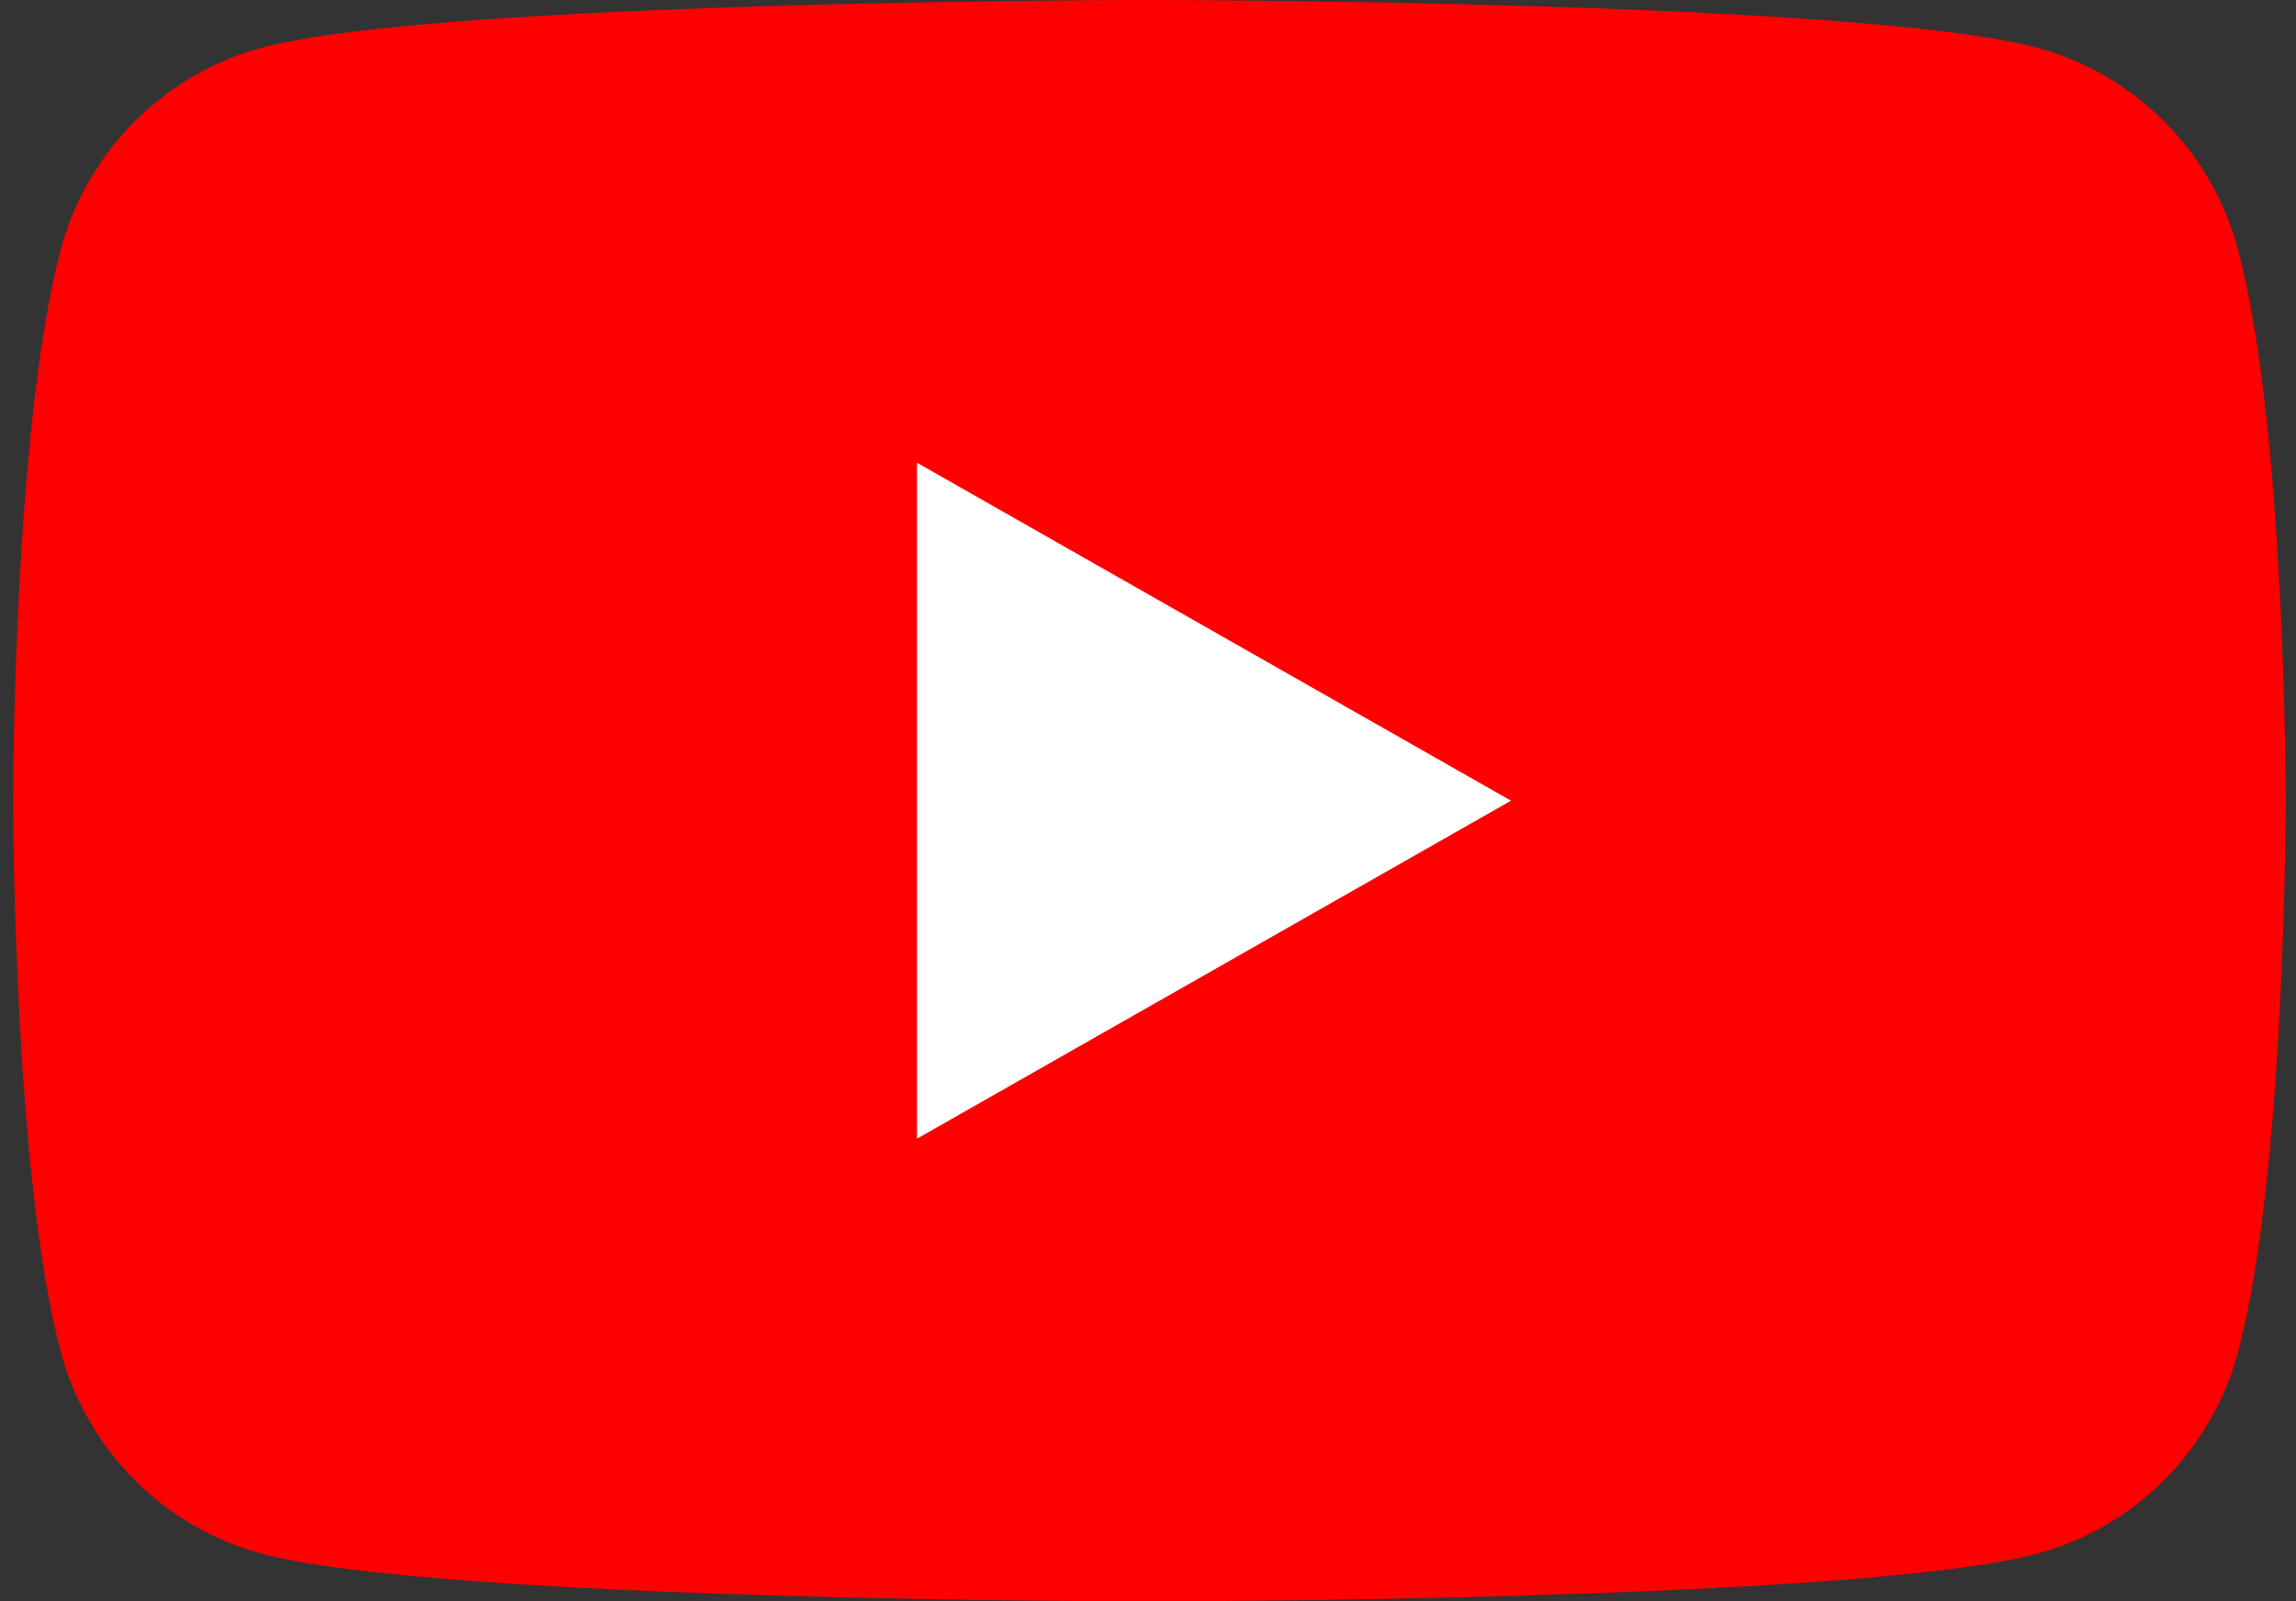
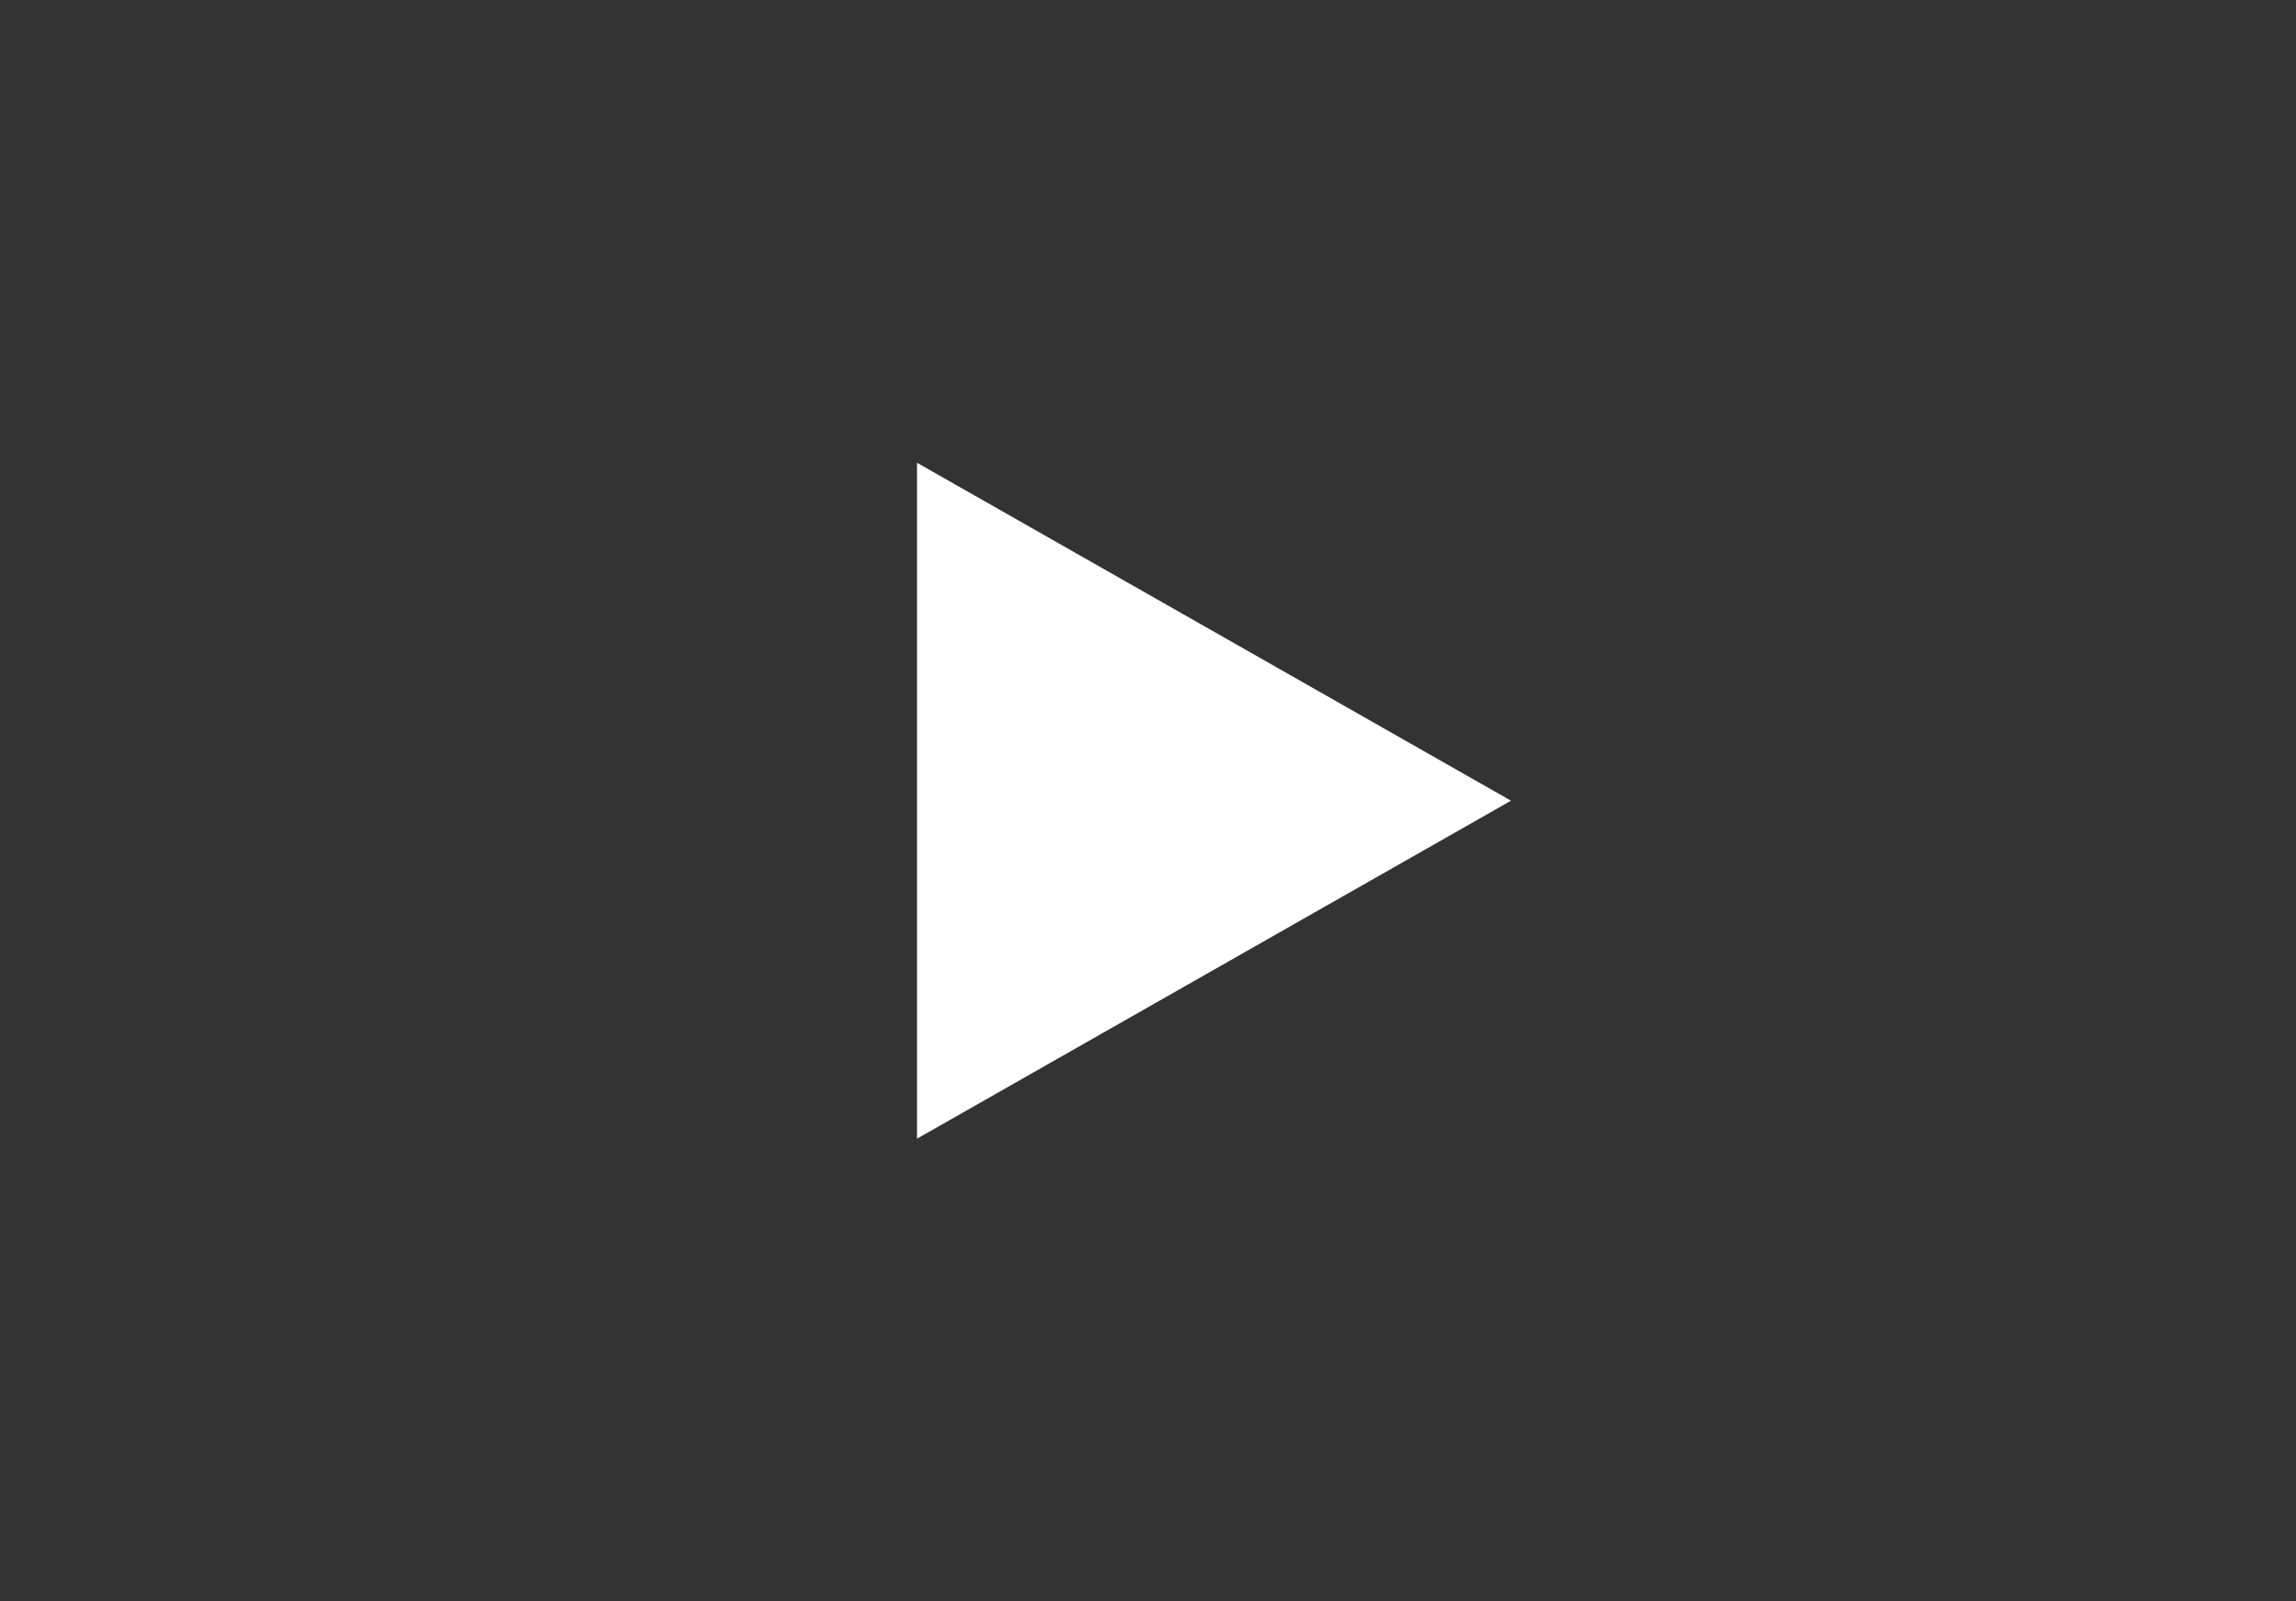
<svg xmlns="http://www.w3.org/2000/svg" width="76" height="53" viewBox="0 0 76 53" fill="none">
  <rect x="0" y="0" width="76" height="53" fill="#333333" stroke="none" />
  <g clip-path="url(#clip0_6178_236)">
-     <path d="M74.087 8.275C73.224 5.018 70.672 2.453 67.436 1.581C61.572 0 38.047 0 38.047 0C38.047 0 14.522 0 8.658 1.581C5.422 2.453 2.87 5.018 2.007 8.275C0.434 14.182 0.434 26.5 0.434 26.5C0.434 26.5 0.434 38.818 2.007 44.725C2.87 47.982 5.422 50.547 8.658 51.419C14.526 53 38.047 53 38.047 53C38.047 53 61.572 53 67.436 51.419C70.672 50.547 73.224 47.982 74.087 44.725C75.66 38.822 75.66 26.5 75.66 26.5C75.66 26.5 75.66 14.182 74.087 8.275Z" fill="#FF0000" />
    <path d="M30.354 37.686L50.015 26.5L30.354 15.315V37.686Z" fill="white" />
  </g>
  <defs>
    <clipPath id="clip0_6178_236">
      <rect width="75.226" height="53" fill="white" transform="translate(0.434)" />
    </clipPath>
  </defs>
</svg>